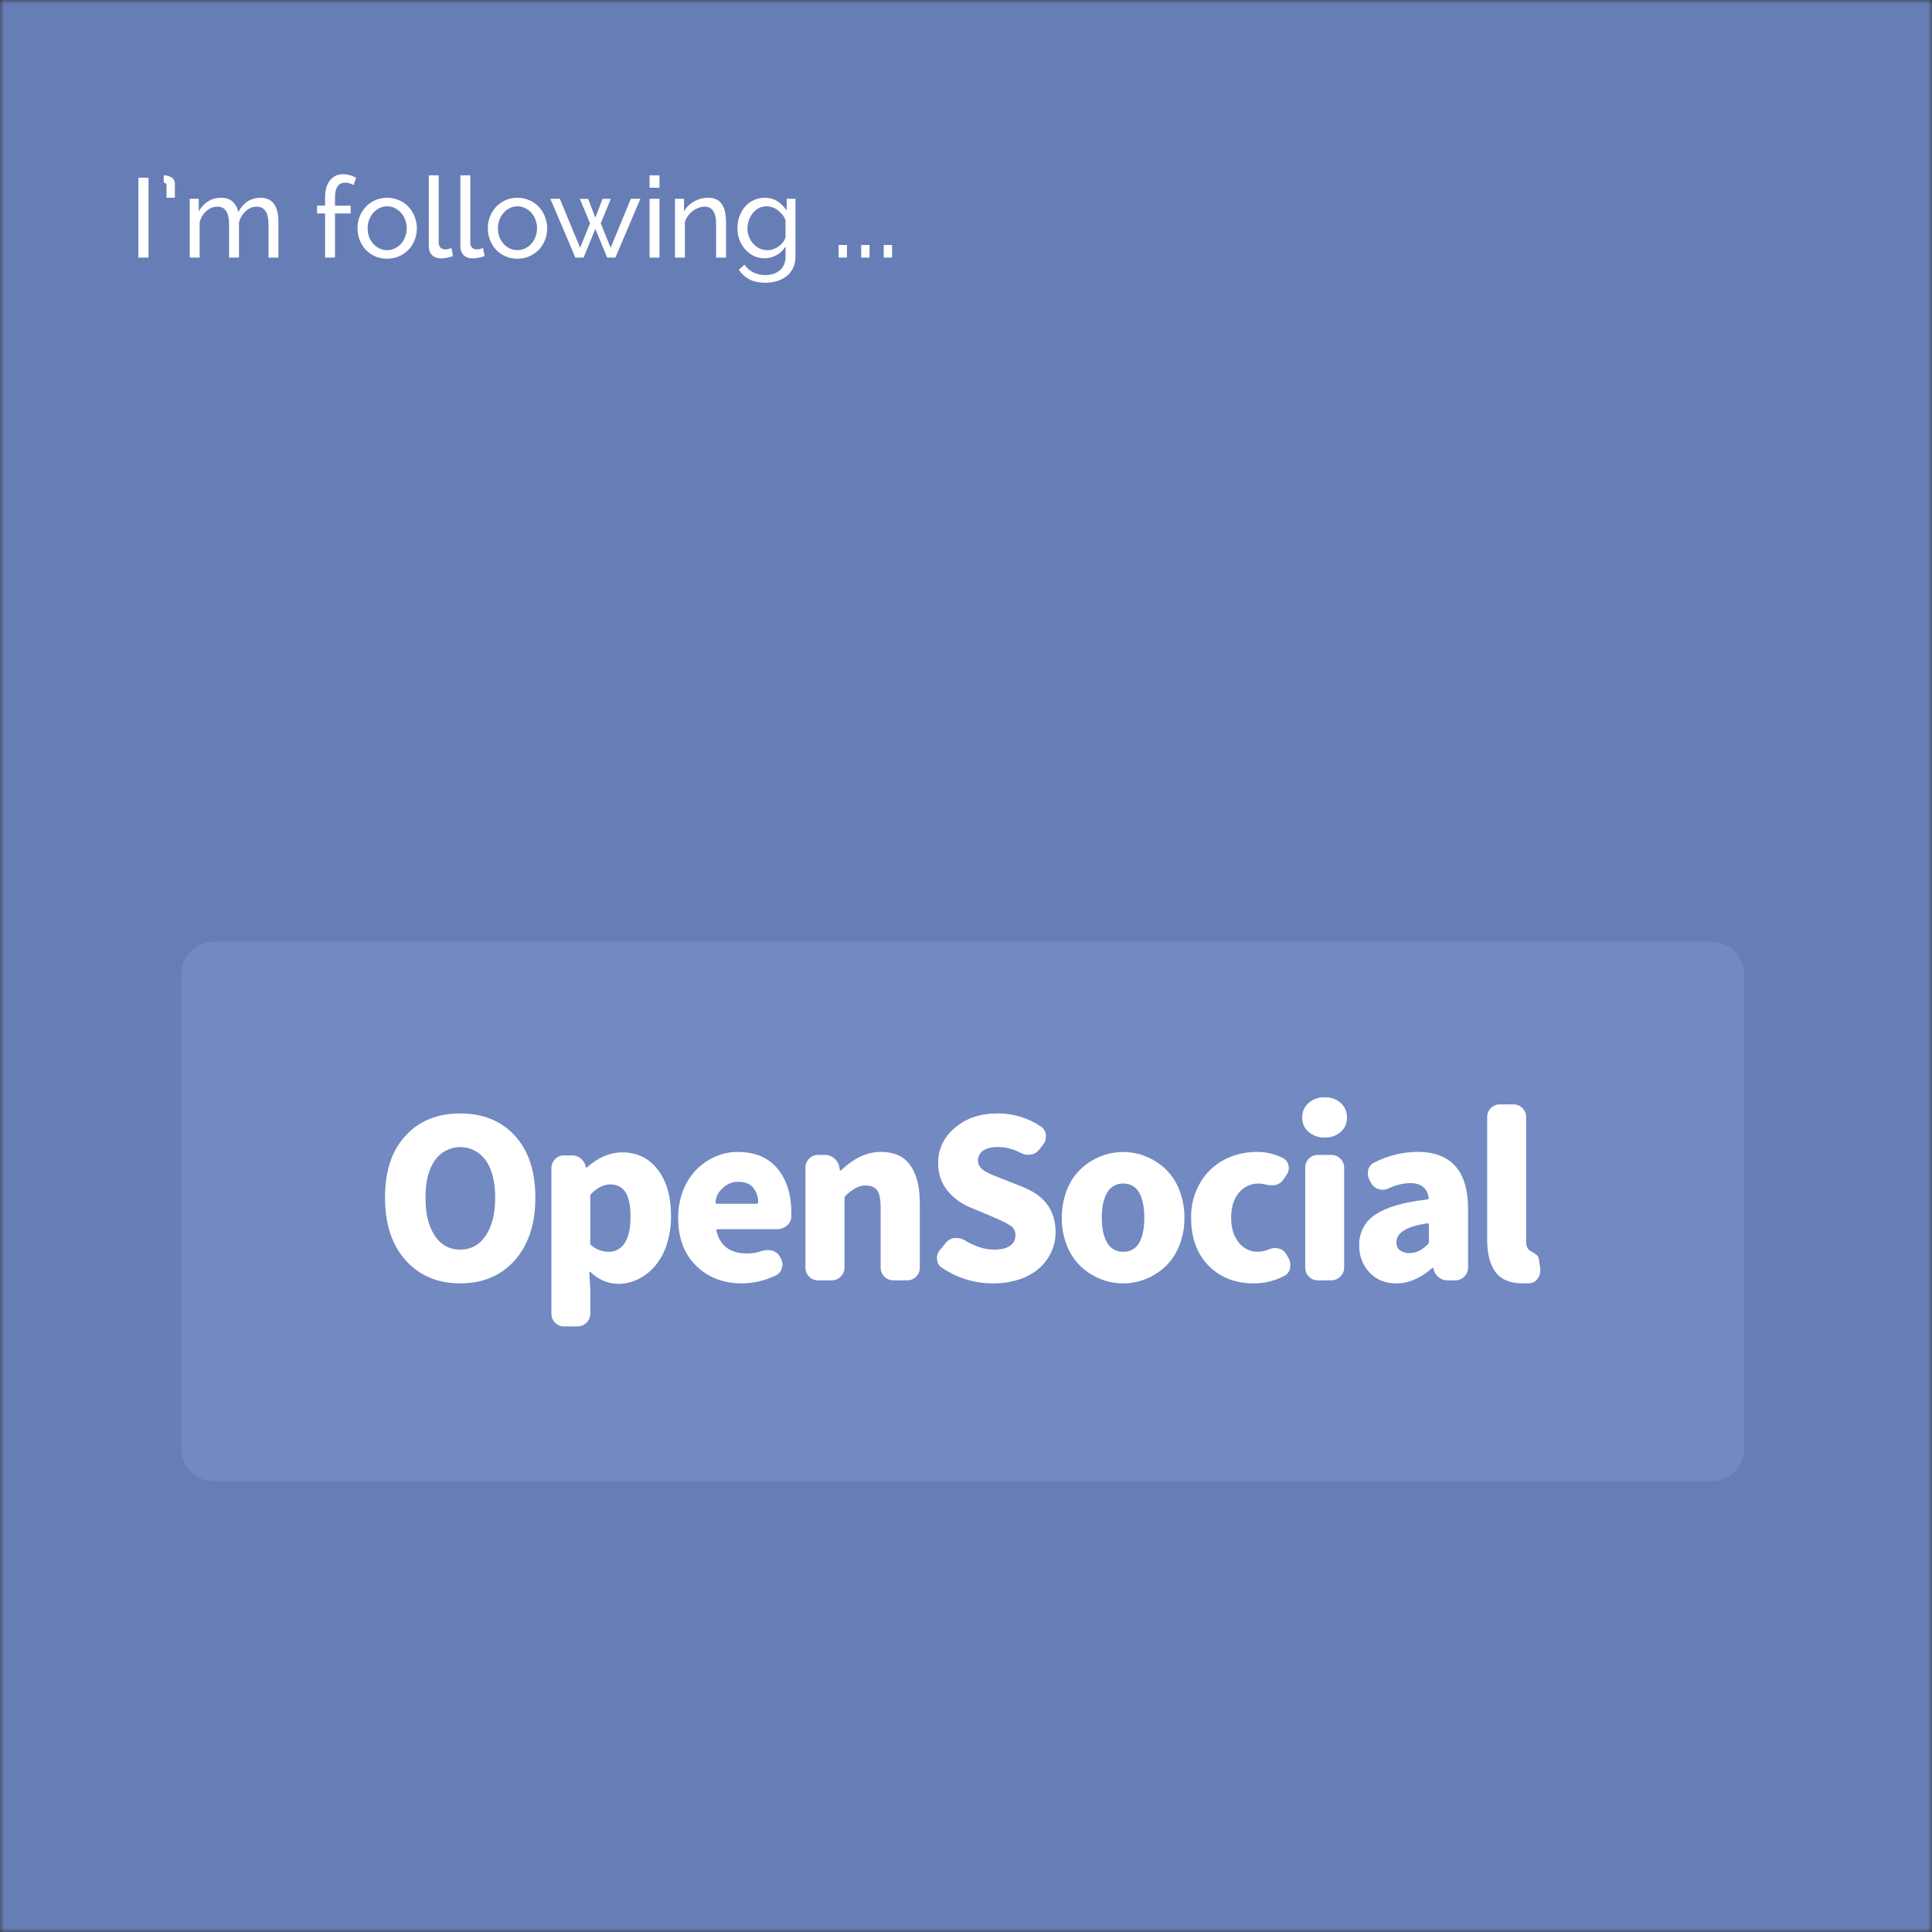
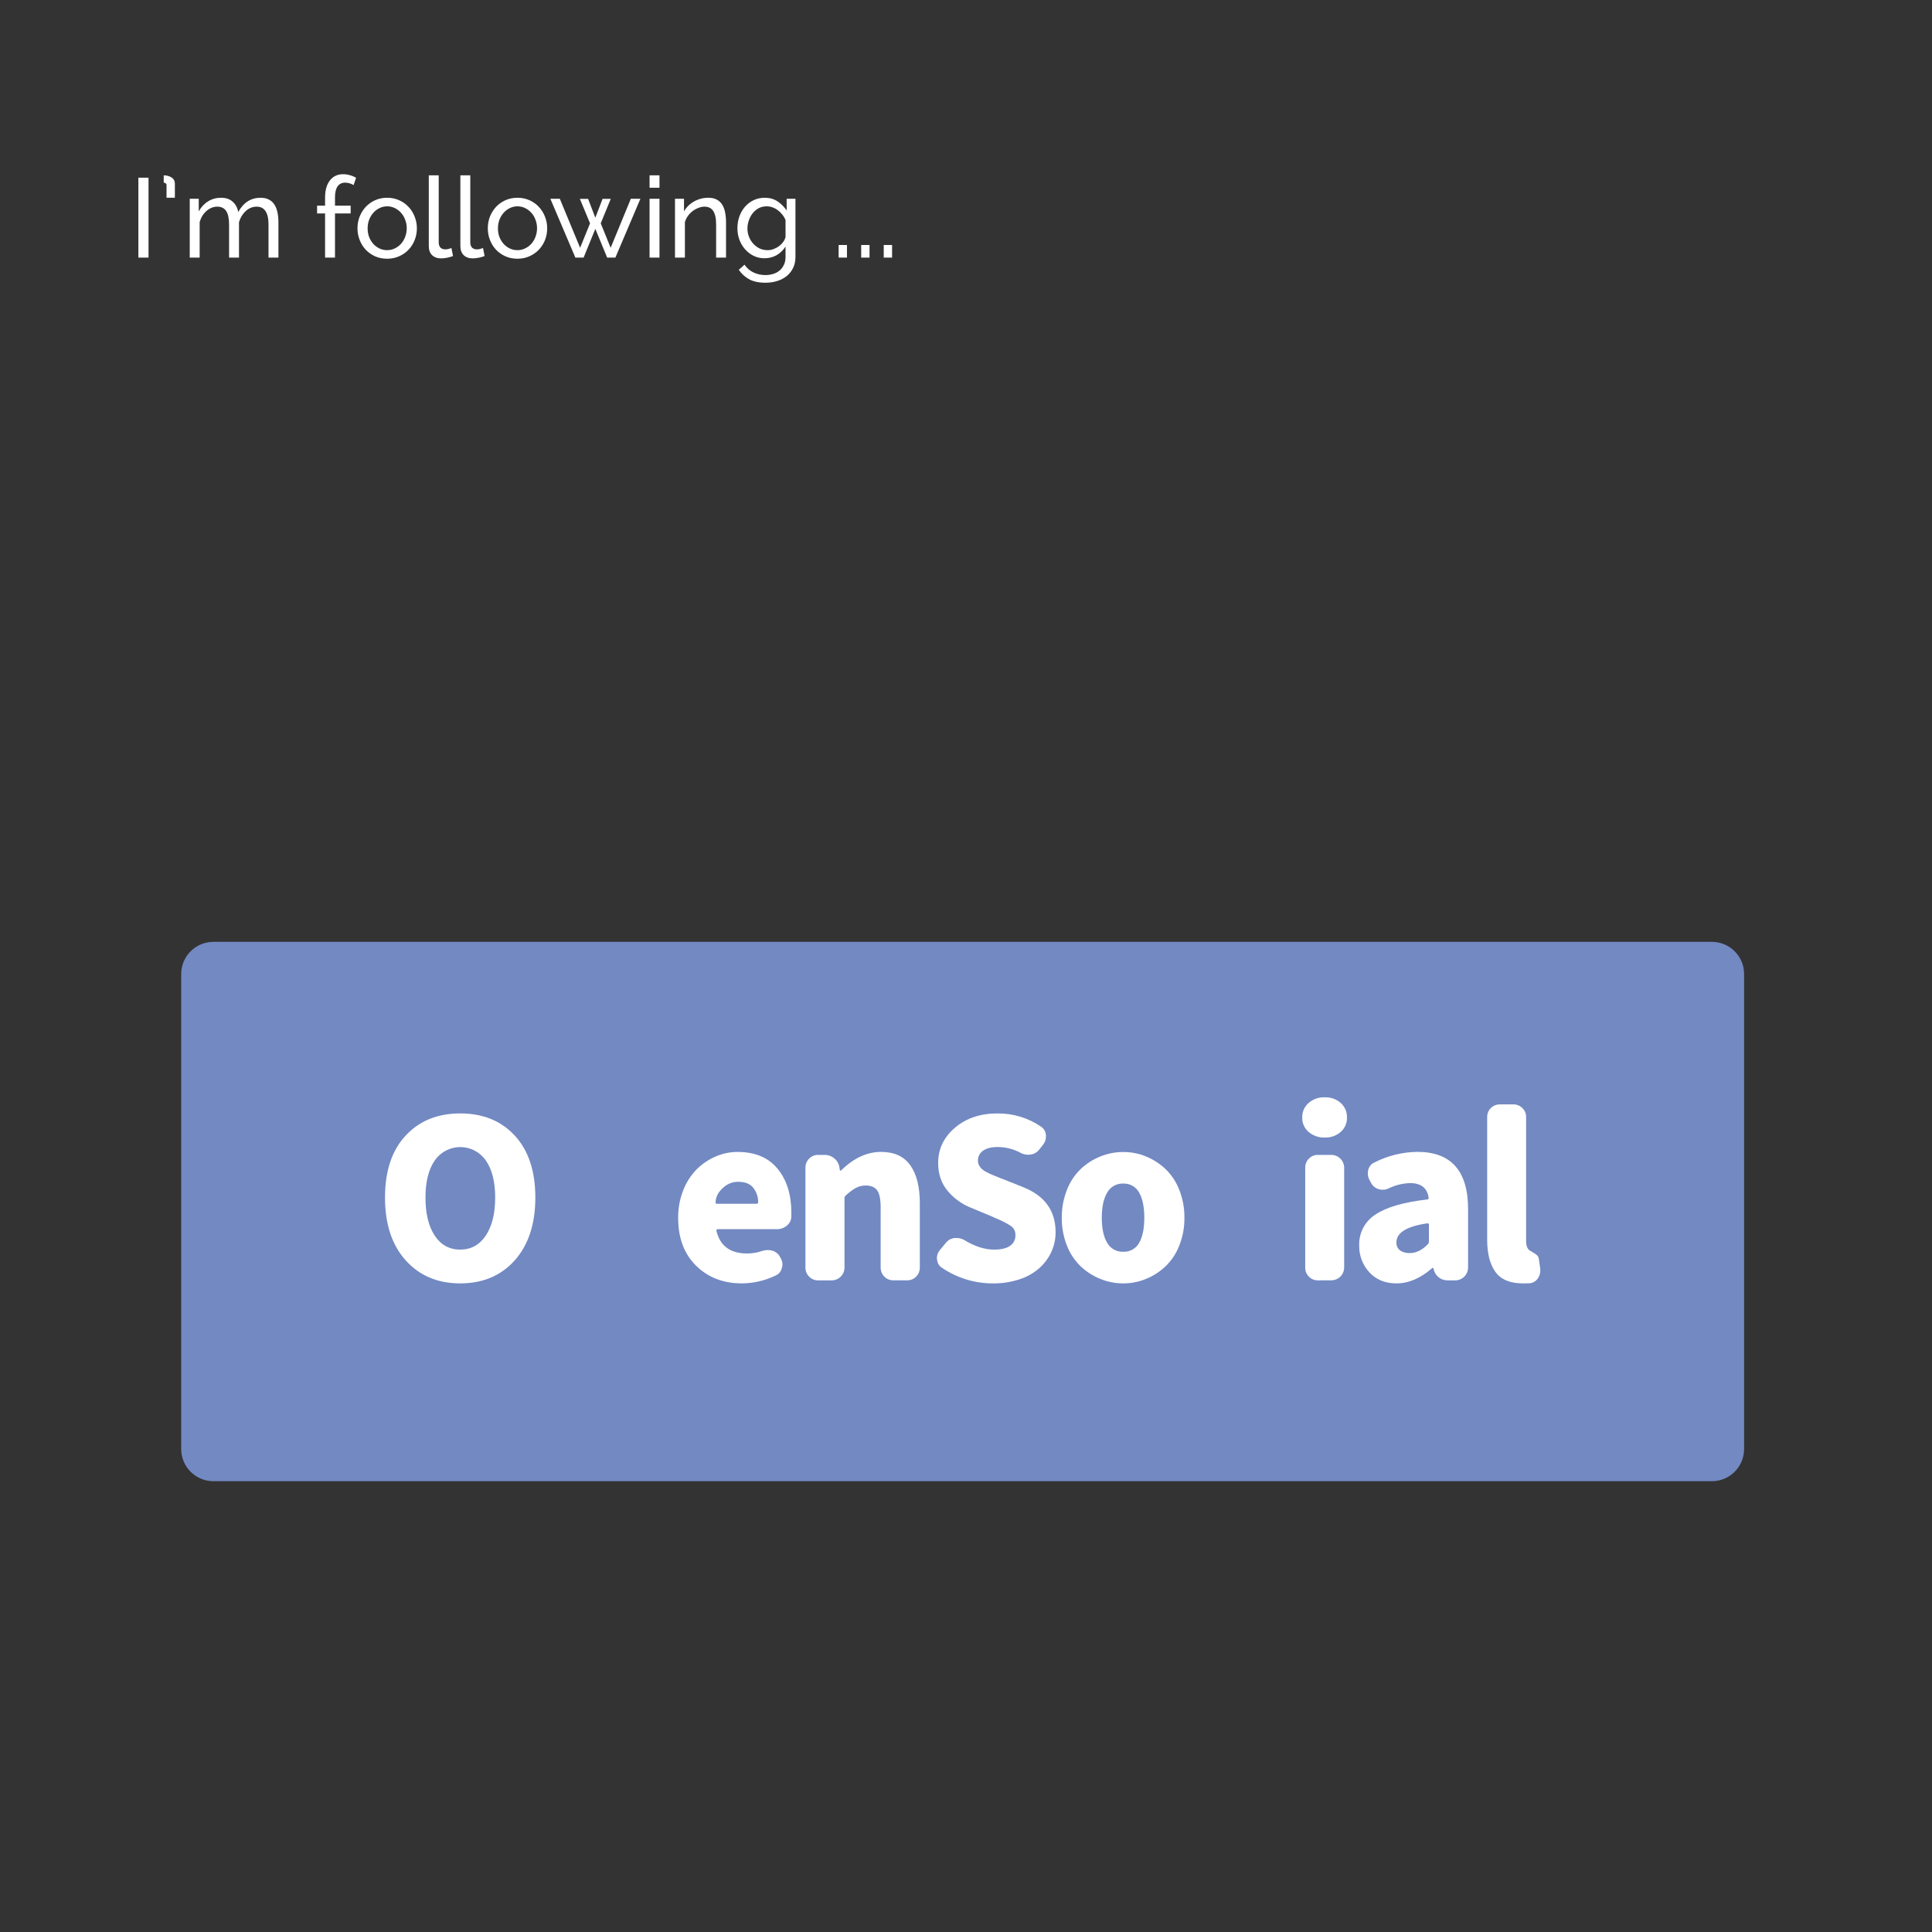
<svg xmlns="http://www.w3.org/2000/svg" width="240" height="240" viewBox="0 0 240 240" fill="none">
  <rect x="0" y="0" width="240" height="240" fill="#333333" stroke="none" />
  <mask id="mask0_465_31419" style="mask-type:alpha" maskUnits="userSpaceOnUse" x="0" y="0" width="240" height="240">
    <path d="M0 0H240V240H0V0Z" fill="#1A1A1A" />
  </mask>
  <g mask="url(#mask0_465_31419)">
-     <path d="M0 0H240V240H0V0Z" fill="white" />
-     <path d="M0 0H240V240H0V0Z" fill="#677DB5" />
-   </g>
+     </g>
  <g clip-path="url(#clip0_465_31419)">
    <path d="M212.658 117H26.508C24.299 117 22.508 118.791 22.508 121V180C22.508 182.209 24.299 184 26.508 184H212.658C214.867 184 216.658 182.209 216.658 180V121C216.658 118.791 214.867 117 212.658 117Z" fill="#7289C2" />
    <path d="M63.944 156.566C62.232 158.473 59.974 159.426 57.17 159.426C54.365 159.426 52.108 158.473 50.397 156.566C48.684 154.661 47.828 152.06 47.828 148.764C47.828 145.467 48.679 142.906 50.38 141.079C52.081 139.237 54.343 138.315 57.167 138.313C59.992 138.312 62.255 139.234 63.957 141.079C65.654 142.924 66.502 145.486 66.502 148.764C66.502 152.042 65.65 154.643 63.944 156.566ZM54.004 153.492C54.77 154.652 55.825 155.232 57.17 155.23C58.514 155.229 59.574 154.645 60.35 153.479C61.125 152.314 61.513 150.744 61.513 148.77C61.513 146.797 61.125 145.26 60.35 144.159C59.996 143.645 59.522 143.224 58.97 142.934C58.417 142.643 57.802 142.492 57.177 142.492C56.553 142.492 55.937 142.643 55.385 142.934C54.832 143.224 54.358 143.645 54.004 144.159C53.237 145.272 52.854 146.809 52.854 148.77C52.854 150.761 53.237 152.335 54.004 153.492Z" fill="white" />
-     <path d="M70.076 164.772C69.867 164.777 69.659 164.738 69.466 164.658C69.272 164.578 69.098 164.459 68.954 164.307C68.808 164.162 68.692 163.99 68.614 163.799C68.536 163.609 68.497 163.404 68.5 163.198V145.102C68.498 144.896 68.536 144.692 68.614 144.501C68.692 144.311 68.808 144.138 68.954 143.993C69.098 143.841 69.272 143.721 69.465 143.641C69.659 143.561 69.866 143.522 70.076 143.526H71.092C71.479 143.524 71.854 143.662 72.148 143.914C72.448 144.155 72.659 144.488 72.749 144.862L72.775 144.995C72.775 145.031 72.798 145.048 72.843 145.048C72.862 145.05 72.881 145.045 72.898 145.036C72.914 145.026 72.927 145.012 72.935 144.995C74.344 143.766 75.787 143.152 77.266 143.152C79.137 143.152 80.62 143.869 81.716 145.303C82.812 146.737 83.359 148.657 83.358 151.061C83.372 152.273 83.187 153.478 82.81 154.63C82.501 155.608 82.002 156.516 81.341 157.301C80.761 157.979 80.047 158.53 79.244 158.919C78.486 159.287 77.654 159.479 76.812 159.48C75.545 159.48 74.386 158.99 73.336 158.01C73.319 157.992 73.293 157.992 73.257 158.01C73.22 158.027 73.203 158.046 73.203 158.063L73.336 160.309V163.194C73.331 163.611 73.163 164.009 72.869 164.303C72.575 164.598 72.177 164.766 71.76 164.772H70.076ZM75.662 155.499C76.048 155.5 76.428 155.402 76.766 155.215C77.103 155.028 77.386 154.757 77.589 154.428C78.079 153.715 78.323 152.62 78.323 151.143C78.323 149.77 78.118 148.759 77.709 148.109C77.299 147.46 76.667 147.135 75.812 147.133C75.01 147.133 74.225 147.516 73.458 148.283C73.372 148.378 73.324 148.501 73.323 148.63V154.409C73.323 154.471 73.338 154.533 73.366 154.588C73.394 154.644 73.434 154.693 73.483 154.73C74.097 155.235 74.868 155.507 75.662 155.499Z" fill="white" />
    <path d="M92.152 159.426C89.855 159.426 87.962 158.696 86.473 157.234C84.985 155.773 84.241 153.787 84.243 151.275C84.231 150.109 84.444 148.952 84.87 147.867C85.241 146.9 85.805 146.018 86.527 145.275C87.203 144.597 88.002 144.053 88.881 143.672C89.745 143.292 90.678 143.097 91.621 143.098C93.795 143.098 95.451 143.793 96.592 145.183C97.732 146.573 98.303 148.389 98.304 150.633V151.142C98.297 151.357 98.244 151.567 98.147 151.759C98.05 151.95 97.912 152.118 97.743 152.251C97.399 152.54 96.962 152.697 96.512 152.692H89.159C89.134 152.691 89.108 152.697 89.085 152.709C89.062 152.72 89.042 152.737 89.027 152.758C89.01 152.778 88.998 152.802 88.993 152.828C88.988 152.854 88.99 152.881 88.999 152.906C89.444 154.777 90.718 155.712 92.82 155.712C93.457 155.713 94.09 155.605 94.691 155.391C94.907 155.32 95.133 155.284 95.361 155.284C95.559 155.284 95.756 155.311 95.947 155.363C96.346 155.48 96.682 155.749 96.883 156.113L96.964 156.273C97.116 156.513 97.199 156.79 97.204 157.074C97.203 157.22 97.176 157.365 97.125 157.502C97.084 157.706 96.995 157.898 96.864 158.061C96.734 158.224 96.566 158.353 96.375 158.437C95.06 159.079 93.616 159.417 92.152 159.426ZM88.892 149.404C88.892 149.494 88.954 149.539 89.08 149.539H93.969C94.113 149.539 94.183 149.477 94.183 149.351V149.323C94.184 148.655 93.953 148.008 93.528 147.493C93.127 147.037 92.527 146.81 91.726 146.81C91.07 146.795 90.432 147.024 89.934 147.452C89.241 148.023 88.893 148.673 88.892 149.404Z" fill="white" />
    <path d="M101.632 159.052C101.423 159.057 101.215 159.017 101.022 158.937C100.829 158.857 100.655 158.737 100.511 158.585C100.364 158.44 100.249 158.267 100.17 158.077C100.092 157.886 100.053 157.682 100.055 157.476V145.042C100.052 144.836 100.092 144.631 100.17 144.441C100.248 144.25 100.364 144.078 100.511 143.933C100.655 143.781 100.829 143.661 101.022 143.581C101.215 143.5 101.423 143.461 101.632 143.466H102.435C102.881 143.459 103.313 143.616 103.651 143.907C103.994 144.194 104.218 144.598 104.278 145.042L104.332 145.363C104.332 145.399 104.353 145.416 104.398 145.416C104.415 145.418 104.432 145.417 104.448 145.412C104.464 145.407 104.479 145.399 104.492 145.388C106.062 143.857 107.71 143.092 109.437 143.092C111.075 143.092 112.288 143.644 113.076 144.748C113.864 145.853 114.26 147.412 114.264 149.426V157.47C114.266 157.676 114.227 157.88 114.15 158.07C114.072 158.261 113.956 158.434 113.81 158.579C113.666 158.73 113.492 158.85 113.299 158.931C113.106 159.011 112.898 159.05 112.688 159.045H110.976C110.767 159.05 110.559 159.01 110.365 158.93C110.172 158.85 109.997 158.73 109.852 158.579C109.707 158.433 109.591 158.26 109.513 158.07C109.436 157.88 109.396 157.676 109.398 157.47V150.018C109.398 148.987 109.256 148.273 108.97 147.878C108.685 147.483 108.227 147.279 107.596 147.266C107.155 147.256 106.718 147.358 106.327 147.561C105.863 147.831 105.432 148.154 105.042 148.522C104.999 148.563 104.964 148.613 104.941 148.668C104.918 148.724 104.906 148.783 104.907 148.843V157.476C104.903 157.893 104.736 158.291 104.441 158.585C104.147 158.88 103.748 159.047 103.332 159.052H101.632Z" fill="white" />
    <path d="M123.385 159.426C121.106 159.443 118.878 158.762 116.997 157.476C116.825 157.367 116.681 157.217 116.579 157.04C116.477 156.863 116.419 156.664 116.411 156.46C116.392 156.408 116.383 156.354 116.383 156.299C116.382 155.927 116.515 155.567 116.757 155.284L117.532 154.349C117.665 154.19 117.828 154.058 118.012 153.962C118.195 153.866 118.396 153.807 118.603 153.788H118.844C119.183 153.788 119.516 153.88 119.806 154.056C121.09 154.839 122.319 155.231 123.494 155.231C124.367 155.231 125.026 155.075 125.472 154.762C125.687 154.617 125.861 154.419 125.978 154.188C126.095 153.956 126.151 153.698 126.14 153.439C126.151 153.216 126.105 152.994 126.007 152.793C125.909 152.593 125.761 152.42 125.579 152.292C124.962 151.899 124.308 151.568 123.627 151.303C123.468 151.23 123.35 151.179 123.28 151.142L120.658 150.046C119.509 149.598 118.493 148.867 117.704 147.921C116.929 146.985 116.541 145.832 116.541 144.462C116.541 142.732 117.236 141.275 118.626 140.091C120.016 138.906 121.78 138.314 123.918 138.314C125.853 138.296 127.747 138.874 129.342 139.971C129.516 140.091 129.661 140.25 129.763 140.436C129.865 140.622 129.922 140.829 129.931 141.041V141.202C129.931 141.574 129.799 141.935 129.556 142.218L129.074 142.833C128.817 143.158 128.443 143.369 128.032 143.421C127.926 143.438 127.82 143.447 127.713 143.447C127.386 143.446 127.065 143.364 126.777 143.207C125.899 142.734 124.916 142.486 123.918 142.486C123.151 142.486 122.554 142.636 122.126 142.94C121.921 143.077 121.755 143.265 121.642 143.485C121.53 143.705 121.476 143.949 121.484 144.196C121.48 144.397 121.53 144.595 121.629 144.77C121.721 144.931 121.833 145.079 121.963 145.211C122.152 145.378 122.364 145.518 122.593 145.626C122.886 145.776 123.136 145.892 123.34 145.973C123.543 146.054 123.862 146.187 124.29 146.36C124.391 146.387 124.489 146.423 124.583 146.467L127.122 147.482C129.794 148.552 131.13 150.415 131.131 153.069C131.134 153.908 130.956 154.737 130.609 155.501C130.256 156.274 129.746 156.966 129.111 157.532C128.393 158.156 127.557 158.628 126.651 158.919C125.598 159.267 124.494 159.439 123.385 159.426Z" fill="white" />
    <path d="M139.543 159.426C138.558 159.429 137.582 159.239 136.67 158.865C135.763 158.498 134.933 157.963 134.224 157.288C133.478 156.561 132.899 155.681 132.528 154.708C132.1 153.618 131.887 152.455 131.899 151.283C131.886 150.105 132.1 148.935 132.528 147.837C132.897 146.86 133.476 145.975 134.224 145.245C134.933 144.57 135.763 144.034 136.67 143.667C137.582 143.294 138.558 143.104 139.543 143.106C140.515 143.104 141.477 143.295 142.375 143.667C143.277 144.037 144.102 144.572 144.807 145.245C145.555 145.975 146.135 146.859 146.504 147.837C146.932 148.935 147.146 150.105 147.133 151.283C147.146 152.455 146.932 153.618 146.504 154.708C146.132 155.681 145.553 156.561 144.807 157.288C144.102 157.961 143.277 158.496 142.375 158.865C141.477 159.238 140.515 159.428 139.543 159.426ZM139.543 155.498C139.941 155.515 140.336 155.42 140.683 155.224C141.031 155.028 141.316 154.739 141.508 154.389C141.936 153.649 142.15 152.611 142.15 151.275C142.15 149.939 141.936 148.897 141.508 148.148C141.318 147.796 141.033 147.504 140.686 147.306C140.338 147.108 139.943 147.011 139.543 147.026C139.138 147.008 138.736 147.104 138.382 147.302C138.028 147.5 137.736 147.793 137.539 148.148C137.091 148.897 136.868 149.939 136.869 151.275C136.871 152.611 137.094 153.649 137.539 154.389C137.738 154.741 138.031 155.031 138.385 155.227C138.738 155.423 139.139 155.517 139.543 155.498Z" fill="white" />
-     <path d="M155.707 159.426C153.445 159.426 151.59 158.695 150.142 157.234C148.693 155.773 147.967 153.786 147.963 151.275C147.931 149.736 148.33 148.219 149.112 146.893C149.823 145.681 150.862 144.694 152.109 144.046C153.358 143.41 154.742 143.084 156.144 143.098C157.279 143.083 158.399 143.349 159.406 143.873C159.584 143.97 159.737 144.108 159.853 144.275C159.969 144.441 160.045 144.633 160.074 144.834C160.091 144.922 160.1 145.012 160.1 145.101C160.098 145.444 159.975 145.776 159.753 146.037L159.353 146.625C159.193 146.832 158.985 146.996 158.748 147.103C158.51 147.21 158.249 147.257 157.989 147.24C157.673 147.235 157.358 147.19 157.054 147.105C156.844 147.051 156.628 147.025 156.412 147.026C155.931 147.009 155.452 147.103 155.014 147.303C154.576 147.502 154.191 147.801 153.888 148.175C153.254 148.942 152.937 149.975 152.937 151.275C152.937 152.539 153.249 153.559 153.873 154.336C154.15 154.703 154.51 154.999 154.923 155.201C155.336 155.403 155.791 155.505 156.251 155.498C156.721 155.493 157.185 155.393 157.615 155.203C157.859 155.097 158.123 155.042 158.389 155.042C158.534 155.043 158.677 155.061 158.818 155.096C159.014 155.129 159.2 155.207 159.362 155.323C159.524 155.439 159.658 155.591 159.753 155.766L160.046 156.245C160.202 156.513 160.285 156.817 160.288 157.127C160.287 157.252 160.278 157.378 160.26 157.502C160.229 157.713 160.147 157.913 160.022 158.085C159.896 158.258 159.73 158.397 159.539 158.491C158.361 159.12 157.043 159.442 155.707 159.426Z" fill="white" />
    <path d="M164.573 141.306C163.838 141.336 163.118 141.088 162.556 140.612C162.3 140.391 162.096 140.116 161.959 139.806C161.823 139.496 161.757 139.159 161.767 138.821C161.758 138.48 161.824 138.142 161.96 137.831C162.097 137.519 162.3 137.241 162.556 137.016C163.114 136.533 163.835 136.28 164.573 136.31C165.299 136.282 166.007 136.535 166.551 137.016C166.803 137.243 167.003 137.522 167.137 137.833C167.27 138.145 167.335 138.482 167.326 138.821C167.336 139.158 167.272 139.493 167.138 139.803C167.004 140.113 166.804 140.389 166.551 140.612C166.003 141.086 165.296 141.334 164.573 141.306ZM163.717 159.051C163.507 159.056 163.299 159.017 163.106 158.936C162.912 158.856 162.738 158.736 162.593 158.585C162.447 158.439 162.332 158.267 162.254 158.076C162.176 157.886 162.137 157.682 162.139 157.476V145.041C162.137 144.836 162.176 144.631 162.254 144.441C162.332 144.251 162.447 144.078 162.593 143.933C162.738 143.781 162.912 143.661 163.106 143.581C163.299 143.501 163.507 143.462 163.717 143.466H165.399C165.816 143.471 166.214 143.638 166.508 143.933C166.803 144.227 166.971 144.625 166.977 145.041V157.47C166.971 157.886 166.803 158.284 166.508 158.578C166.214 158.872 165.816 159.04 165.399 159.045L163.717 159.051Z" fill="white" />
    <path d="M173.47 159.426C172.08 159.426 170.962 158.971 170.116 158.062C169.268 157.15 168.812 155.941 168.846 154.695C168.821 153.938 168.994 153.187 169.348 152.517C169.702 151.846 170.225 151.28 170.865 150.874C172.209 149.965 174.35 149.342 177.286 149.004C177.43 148.986 177.501 148.914 177.475 148.789C177.298 147.575 176.524 146.968 175.154 146.968C174.226 146.998 173.315 147.226 172.481 147.636C172.255 147.742 172.009 147.796 171.76 147.796C171.587 147.795 171.417 147.768 171.252 147.717C171.052 147.658 170.866 147.559 170.705 147.425C170.544 147.292 170.412 147.128 170.317 146.942L170.103 146.54C169.983 146.309 169.919 146.053 169.916 145.793C169.916 145.631 169.934 145.469 169.97 145.311C170.021 145.11 170.118 144.924 170.252 144.766C170.387 144.608 170.555 144.482 170.745 144.399C172.394 143.562 174.213 143.114 176.062 143.089C180.266 143.089 182.369 145.459 182.37 150.198V157.476C182.365 157.892 182.197 158.29 181.902 158.585C181.607 158.879 181.209 159.046 180.793 159.051H179.832C179.423 159.059 179.025 158.921 178.708 158.664C178.391 158.413 178.174 158.058 178.093 157.662L178.068 157.555C178.061 157.539 178.05 157.526 178.035 157.516C178.021 157.507 178.004 157.502 177.986 157.502C177.972 157.5 177.957 157.502 177.944 157.507C177.93 157.511 177.918 157.519 177.907 157.529C176.463 158.795 174.984 159.427 173.47 159.426ZM175.154 155.659C175.919 155.659 176.659 155.293 177.372 154.563C177.417 154.516 177.451 154.462 177.474 154.402C177.497 154.342 177.507 154.278 177.505 154.214V152.131C177.508 152.109 177.506 152.087 177.499 152.066C177.492 152.045 177.481 152.026 177.465 152.01C177.449 151.995 177.43 151.983 177.409 151.976C177.388 151.969 177.366 151.967 177.344 151.97H177.291C174.743 152.346 173.47 153.131 173.47 154.325C173.457 154.516 173.49 154.706 173.567 154.881C173.643 155.056 173.762 155.21 173.911 155.329C174.278 155.571 174.715 155.687 175.154 155.659Z" fill="white" />
    <path d="M189.18 159.426C187.594 159.426 186.458 158.954 185.772 158.009C185.086 157.065 184.742 155.729 184.742 154.002V138.768C184.739 138.56 184.777 138.353 184.855 138.16C184.934 137.967 185.05 137.792 185.197 137.645C185.344 137.498 185.519 137.382 185.712 137.304C185.905 137.227 186.112 137.188 186.32 137.192H188.002C188.208 137.189 188.413 137.228 188.603 137.306C188.794 137.384 188.967 137.5 189.111 137.646C189.263 137.79 189.384 137.964 189.465 138.157C189.545 138.35 189.585 138.558 189.58 138.768V154.18C189.58 154.785 189.749 155.186 190.087 155.383C190.168 155.438 190.254 155.486 190.342 155.528C190.444 155.58 190.542 155.638 190.635 155.704C190.68 155.738 190.751 155.792 190.849 155.862C190.936 155.922 191.009 156 191.064 156.091C191.11 156.179 191.141 156.274 191.158 156.372L191.316 157.468C191.335 157.573 191.344 157.68 191.344 157.787C191.351 158.124 191.26 158.456 191.081 158.741C190.971 158.926 190.819 159.083 190.639 159.199C190.458 159.316 190.252 159.388 190.038 159.411C189.767 159.421 189.481 159.426 189.18 159.426Z" fill="white" />
  </g>
  <path d="M17.19 32V22.074H18.45V32H17.19ZM20.337 21.78C20.495 21.78 20.654 21.799 20.813 21.836C20.981 21.873 21.13 21.934 21.261 22.018C21.401 22.093 21.513 22.2 21.597 22.34C21.681 22.471 21.723 22.634 21.723 22.83V24.566H20.687V23.026C20.687 22.886 20.645 22.797 20.561 22.76C20.477 22.713 20.402 22.69 20.337 22.69V21.78ZM34.587 32H33.355V27.912C33.355 27.147 33.23 26.582 32.977 26.218C32.735 25.854 32.371 25.672 31.886 25.672C31.381 25.672 30.929 25.854 30.527 26.218C30.136 26.573 29.855 27.035 29.688 27.604V32H28.456V27.912C28.456 27.128 28.334 26.559 28.091 26.204C27.849 25.849 27.485 25.672 27 25.672C26.505 25.672 26.057 25.849 25.655 26.204C25.254 26.549 24.97 27.011 24.802 27.59V32H23.57V24.692H24.689V26.26C24.988 25.719 25.375 25.303 25.852 25.014C26.328 24.715 26.864 24.566 27.462 24.566C28.078 24.566 28.563 24.734 28.918 25.07C29.282 25.397 29.506 25.821 29.59 26.344C30.243 25.159 31.172 24.566 32.376 24.566C32.795 24.566 33.145 24.645 33.425 24.804C33.715 24.953 33.944 25.168 34.111 25.448C34.279 25.719 34.401 26.041 34.475 26.414C34.55 26.787 34.587 27.193 34.587 27.632V32ZM40.382 32V26.512H39.388V25.546H40.382V24.538C40.382 23.633 40.583 22.923 40.984 22.41C41.385 21.897 41.931 21.64 42.622 21.64C42.911 21.64 43.196 21.682 43.476 21.766C43.756 21.841 44.008 21.948 44.232 22.088L43.924 22.998C43.793 22.905 43.63 22.83 43.434 22.774C43.247 22.718 43.061 22.69 42.874 22.69C42.463 22.69 42.151 22.844 41.936 23.152C41.721 23.46 41.614 23.908 41.614 24.496V25.546H43.56V26.512H41.614V32H40.382ZM48.09 32.14C47.54 32.14 47.036 32.037 46.578 31.832C46.13 31.627 45.743 31.351 45.416 31.006C45.099 30.661 44.852 30.259 44.674 29.802C44.497 29.345 44.408 28.864 44.408 28.36C44.408 27.847 44.497 27.361 44.674 26.904C44.861 26.447 45.113 26.045 45.43 25.7C45.757 25.355 46.144 25.079 46.592 24.874C47.05 24.669 47.549 24.566 48.09 24.566C48.632 24.566 49.131 24.669 49.588 24.874C50.046 25.079 50.433 25.355 50.75 25.7C51.077 26.045 51.329 26.447 51.506 26.904C51.693 27.361 51.786 27.847 51.786 28.36C51.786 28.864 51.698 29.345 51.52 29.802C51.343 30.259 51.091 30.661 50.764 31.006C50.438 31.351 50.046 31.627 49.588 31.832C49.14 32.037 48.641 32.14 48.09 32.14ZM45.668 28.374C45.668 28.757 45.729 29.111 45.85 29.438C45.981 29.765 46.154 30.049 46.368 30.292C46.592 30.535 46.849 30.726 47.138 30.866C47.437 31.006 47.754 31.076 48.09 31.076C48.426 31.076 48.739 31.006 49.028 30.866C49.327 30.726 49.588 30.535 49.812 30.292C50.036 30.04 50.209 29.751 50.33 29.424C50.461 29.088 50.526 28.729 50.526 28.346C50.526 27.973 50.461 27.623 50.33 27.296C50.209 26.96 50.036 26.671 49.812 26.428C49.588 26.176 49.327 25.98 49.028 25.84C48.739 25.7 48.426 25.63 48.09 25.63C47.754 25.63 47.437 25.705 47.138 25.854C46.849 25.994 46.592 26.19 46.368 26.442C46.154 26.685 45.981 26.974 45.85 27.31C45.729 27.637 45.668 27.991 45.668 28.374ZM53.266 21.78H54.498V30.11C54.498 30.381 54.568 30.595 54.708 30.754C54.857 30.903 55.062 30.978 55.324 30.978C55.426 30.978 55.547 30.964 55.688 30.936C55.828 30.899 55.958 30.857 56.08 30.81L56.276 31.804C56.07 31.888 55.828 31.958 55.547 32.014C55.267 32.07 55.02 32.098 54.806 32.098C54.33 32.098 53.952 31.963 53.672 31.692C53.401 31.421 53.266 31.043 53.266 30.558V21.78ZM57.189 21.78H58.421V30.11C58.421 30.381 58.491 30.595 58.631 30.754C58.781 30.903 58.986 30.978 59.247 30.978C59.35 30.978 59.471 30.964 59.611 30.936C59.751 30.899 59.882 30.857 60.003 30.81L60.199 31.804C59.994 31.888 59.751 31.958 59.471 32.014C59.191 32.07 58.944 32.098 58.729 32.098C58.253 32.098 57.875 31.963 57.595 31.692C57.325 31.421 57.189 31.043 57.189 30.558V21.78ZM64.278 32.14C63.727 32.14 63.223 32.037 62.766 31.832C62.318 31.627 61.931 31.351 61.604 31.006C61.286 30.661 61.039 30.259 60.862 29.802C60.684 29.345 60.596 28.864 60.596 28.36C60.596 27.847 60.684 27.361 60.862 26.904C61.048 26.447 61.3 26.045 61.618 25.7C61.944 25.355 62.332 25.079 62.78 24.874C63.237 24.669 63.736 24.566 64.278 24.566C64.819 24.566 65.319 24.669 65.776 24.874C66.233 25.079 66.621 25.355 66.938 25.7C67.264 26.045 67.516 26.447 67.694 26.904C67.88 27.361 67.974 27.847 67.974 28.36C67.974 28.864 67.885 29.345 67.708 29.802C67.531 30.259 67.278 30.661 66.952 31.006C66.625 31.351 66.233 31.627 65.776 31.832C65.328 32.037 64.829 32.14 64.278 32.14ZM61.856 28.374C61.856 28.757 61.916 29.111 62.038 29.438C62.169 29.765 62.341 30.049 62.556 30.292C62.78 30.535 63.036 30.726 63.326 30.866C63.624 31.006 63.942 31.076 64.278 31.076C64.614 31.076 64.927 31.006 65.216 30.866C65.514 30.726 65.776 30.535 66 30.292C66.224 30.04 66.397 29.751 66.518 29.424C66.648 29.088 66.714 28.729 66.714 28.346C66.714 27.973 66.648 27.623 66.518 27.296C66.397 26.96 66.224 26.671 66 26.428C65.776 26.176 65.514 25.98 65.216 25.84C64.927 25.7 64.614 25.63 64.278 25.63C63.942 25.63 63.624 25.705 63.326 25.854C63.036 25.994 62.78 26.19 62.556 26.442C62.341 26.685 62.169 26.974 62.038 27.31C61.916 27.637 61.856 27.991 61.856 28.374ZM78.364 24.692H79.553L76.445 32H75.424L73.954 28.43L72.498 32H71.475L68.368 24.692H69.543L72.064 30.782L73.296 27.744L72.035 24.706H73.058L73.954 27.044L74.85 24.706H75.871L74.626 27.744L75.858 30.782L78.364 24.692ZM80.691 32V24.692H81.923V32H80.691ZM80.691 23.32V21.78H81.923V23.32H80.691ZM90.191 32H88.959V27.912C88.959 27.128 88.838 26.559 88.595 26.204C88.362 25.849 88.002 25.672 87.517 25.672C87.265 25.672 87.013 25.723 86.761 25.826C86.509 25.919 86.271 26.05 86.047 26.218C85.823 26.386 85.627 26.587 85.459 26.82C85.291 27.053 85.165 27.31 85.081 27.59V32H83.849V24.692H84.969V26.26C85.258 25.747 85.674 25.336 86.215 25.028C86.766 24.72 87.363 24.566 88.007 24.566C88.427 24.566 88.777 24.645 89.057 24.804C89.337 24.953 89.561 25.168 89.729 25.448C89.897 25.719 90.013 26.041 90.079 26.414C90.153 26.787 90.191 27.193 90.191 27.632V32ZM94.978 32.084C94.483 32.084 94.026 31.981 93.606 31.776C93.195 31.571 92.841 31.295 92.542 30.95C92.243 30.605 92.01 30.208 91.842 29.76C91.683 29.312 91.604 28.845 91.604 28.36C91.604 27.847 91.683 27.361 91.842 26.904C92.01 26.437 92.243 26.031 92.542 25.686C92.841 25.341 93.195 25.07 93.606 24.874C94.026 24.669 94.488 24.566 94.992 24.566C95.608 24.566 96.14 24.715 96.588 25.014C97.036 25.313 97.414 25.691 97.722 26.148V24.692H98.814V31.916C98.814 32.439 98.716 32.896 98.52 33.288C98.324 33.689 98.058 34.025 97.722 34.296C97.386 34.567 96.989 34.772 96.532 34.912C96.084 35.052 95.603 35.122 95.09 35.122C94.259 35.122 93.583 34.977 93.06 34.688C92.547 34.408 92.117 34.016 91.772 33.512L92.486 32.882C92.775 33.311 93.149 33.633 93.606 33.848C94.063 34.063 94.558 34.17 95.09 34.17C95.426 34.17 95.743 34.123 96.042 34.03C96.35 33.937 96.616 33.797 96.84 33.61C97.064 33.423 97.241 33.19 97.372 32.91C97.512 32.63 97.582 32.299 97.582 31.916V30.628C97.442 30.852 97.274 31.057 97.078 31.244C96.891 31.421 96.686 31.575 96.462 31.706C96.238 31.827 96 31.921 95.748 31.986C95.496 32.051 95.239 32.084 94.978 32.084ZM95.356 31.076C95.617 31.076 95.869 31.029 96.112 30.936C96.355 30.843 96.579 30.721 96.784 30.572C96.989 30.413 97.162 30.236 97.302 30.04C97.442 29.844 97.535 29.643 97.582 29.438V27.338C97.479 27.086 97.344 26.857 97.176 26.652C97.017 26.447 96.835 26.269 96.63 26.12C96.425 25.961 96.201 25.84 95.958 25.756C95.725 25.672 95.487 25.63 95.244 25.63C94.871 25.63 94.535 25.709 94.236 25.868C93.947 26.027 93.699 26.237 93.494 26.498C93.289 26.759 93.13 27.058 93.018 27.394C92.906 27.721 92.85 28.052 92.85 28.388C92.85 28.752 92.915 29.097 93.046 29.424C93.177 29.751 93.354 30.035 93.578 30.278C93.802 30.521 94.063 30.717 94.362 30.866C94.67 31.006 95.001 31.076 95.356 31.076ZM104.177 32V30.432H105.213V32H104.177ZM106.98 32V30.432H108.016V32H106.98ZM109.782 32V30.432H110.818V32H109.782Z" fill="white" />
  <defs>
    <clipPath id="clip0_465_31419">
      <rect width="194.15" height="67" fill="white" transform="translate(22.508 117)" />
    </clipPath>
  </defs>
</svg>